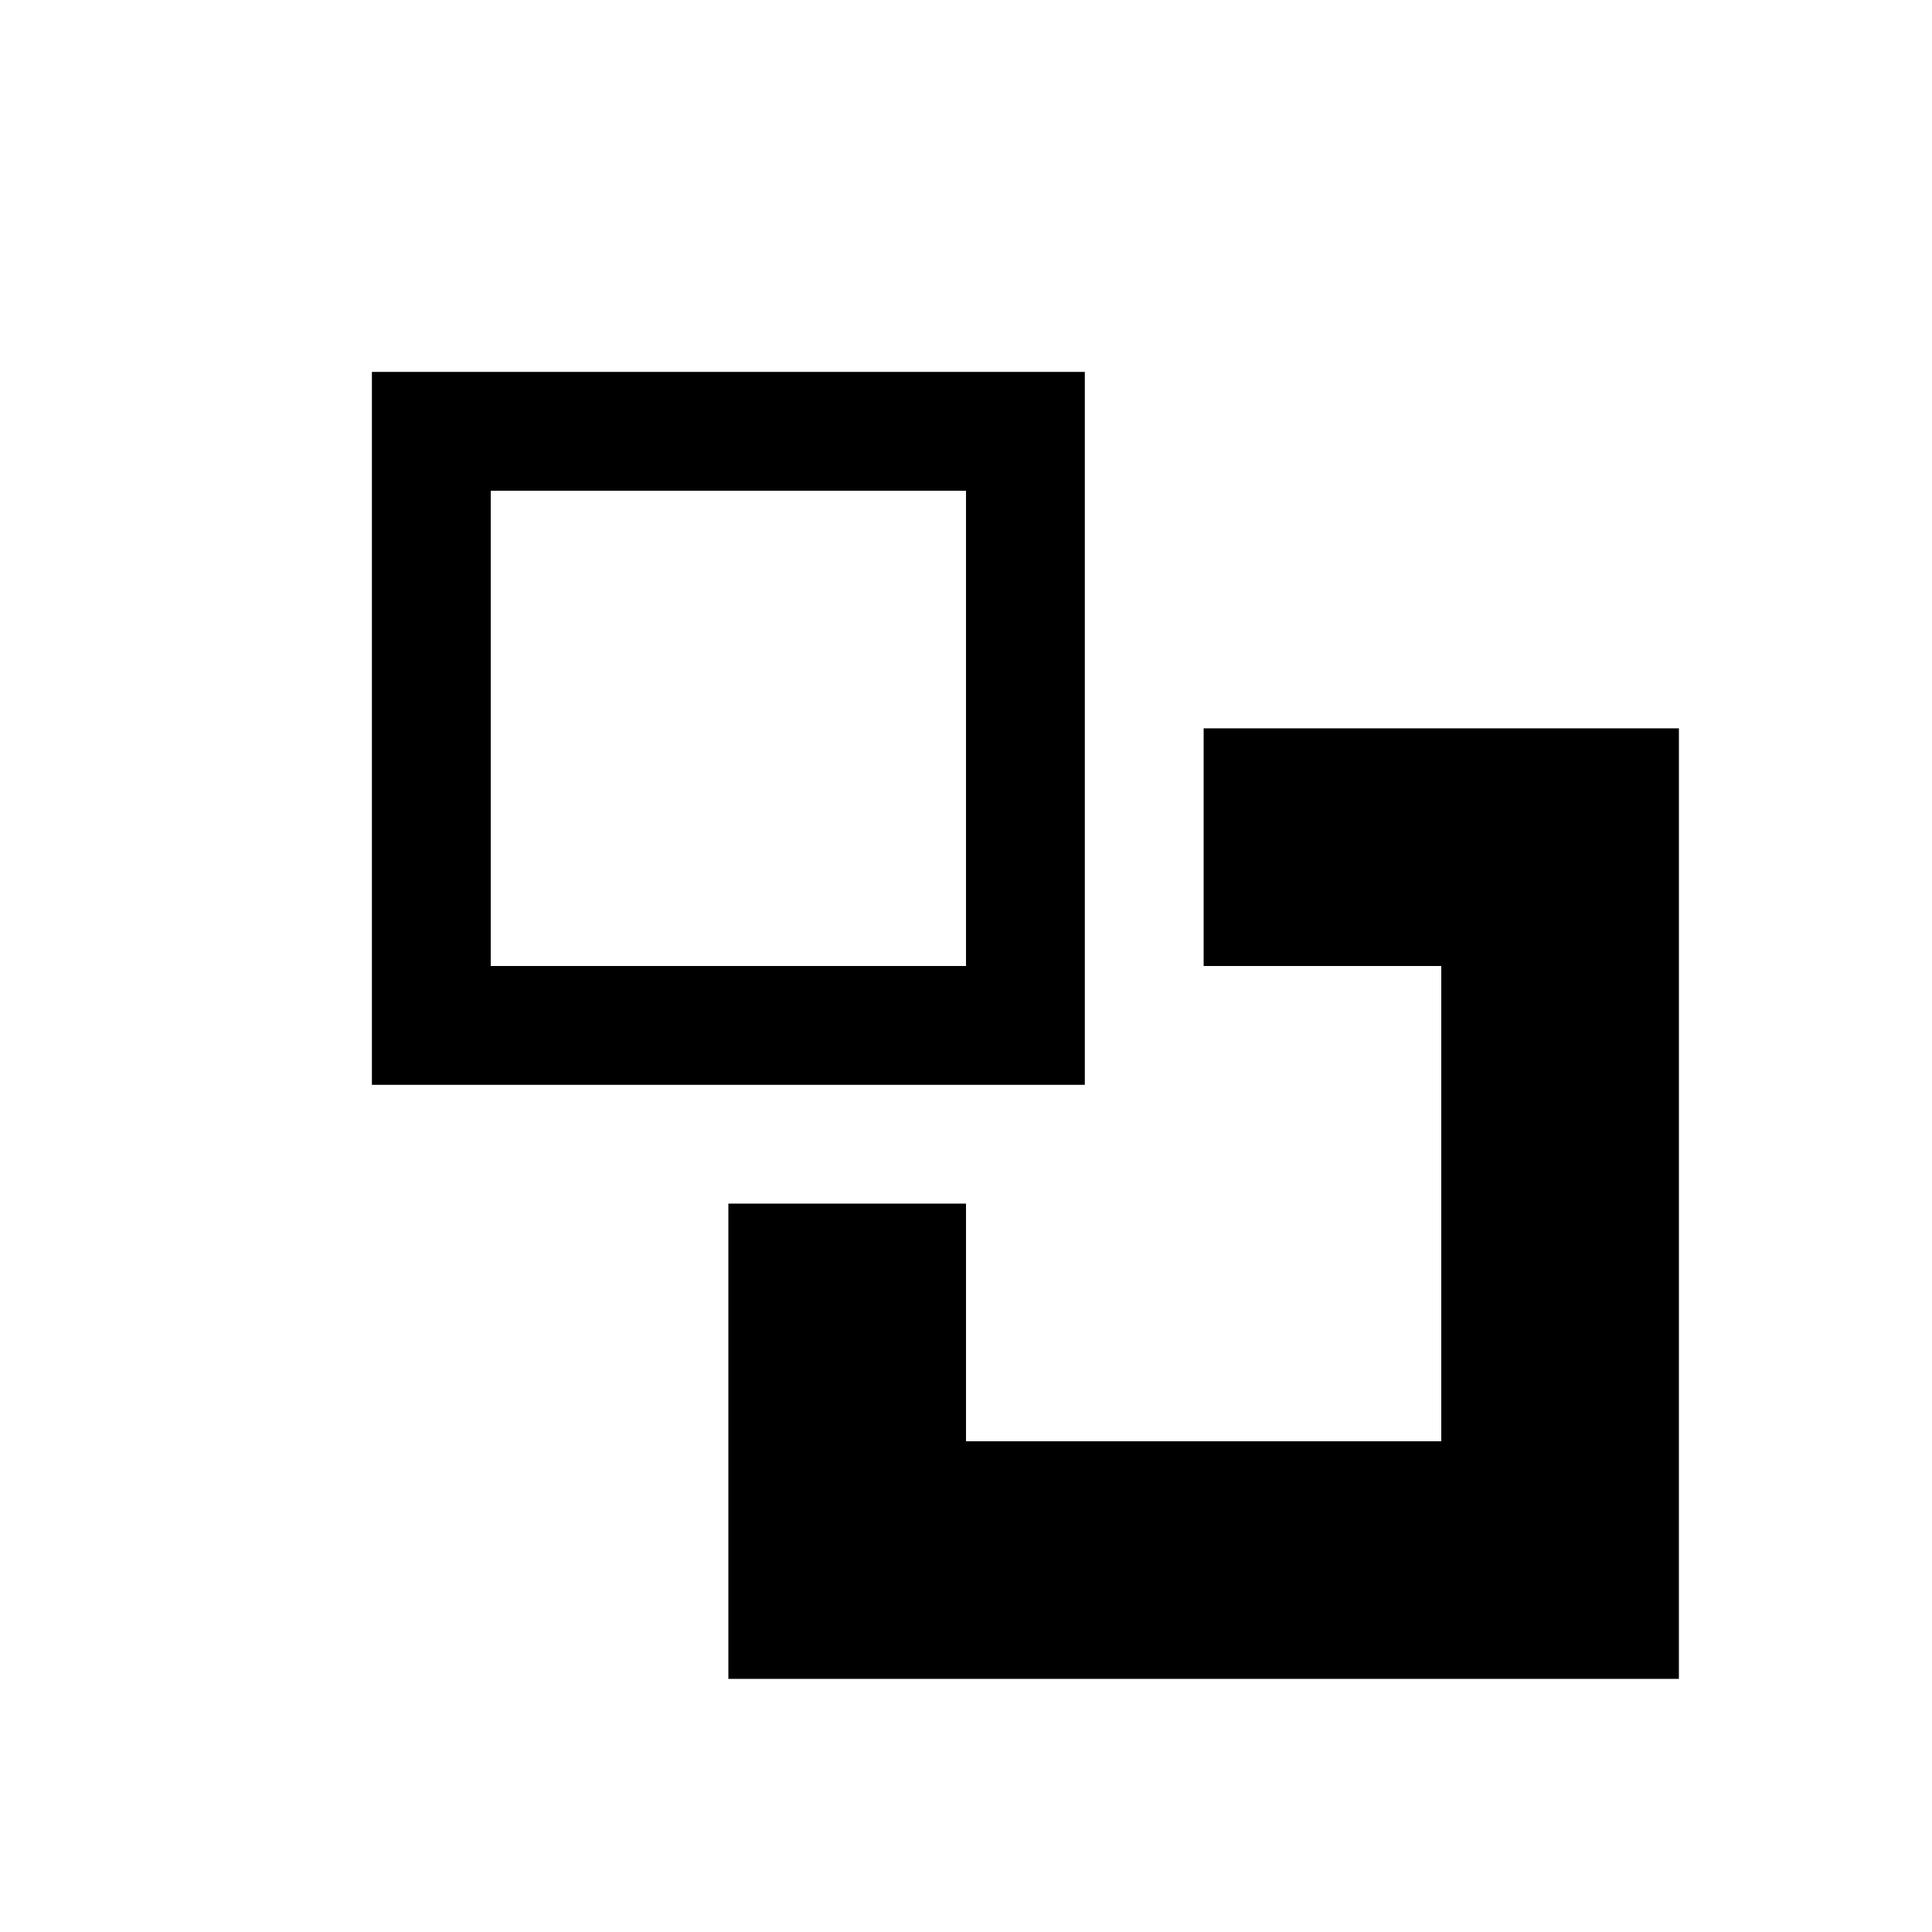
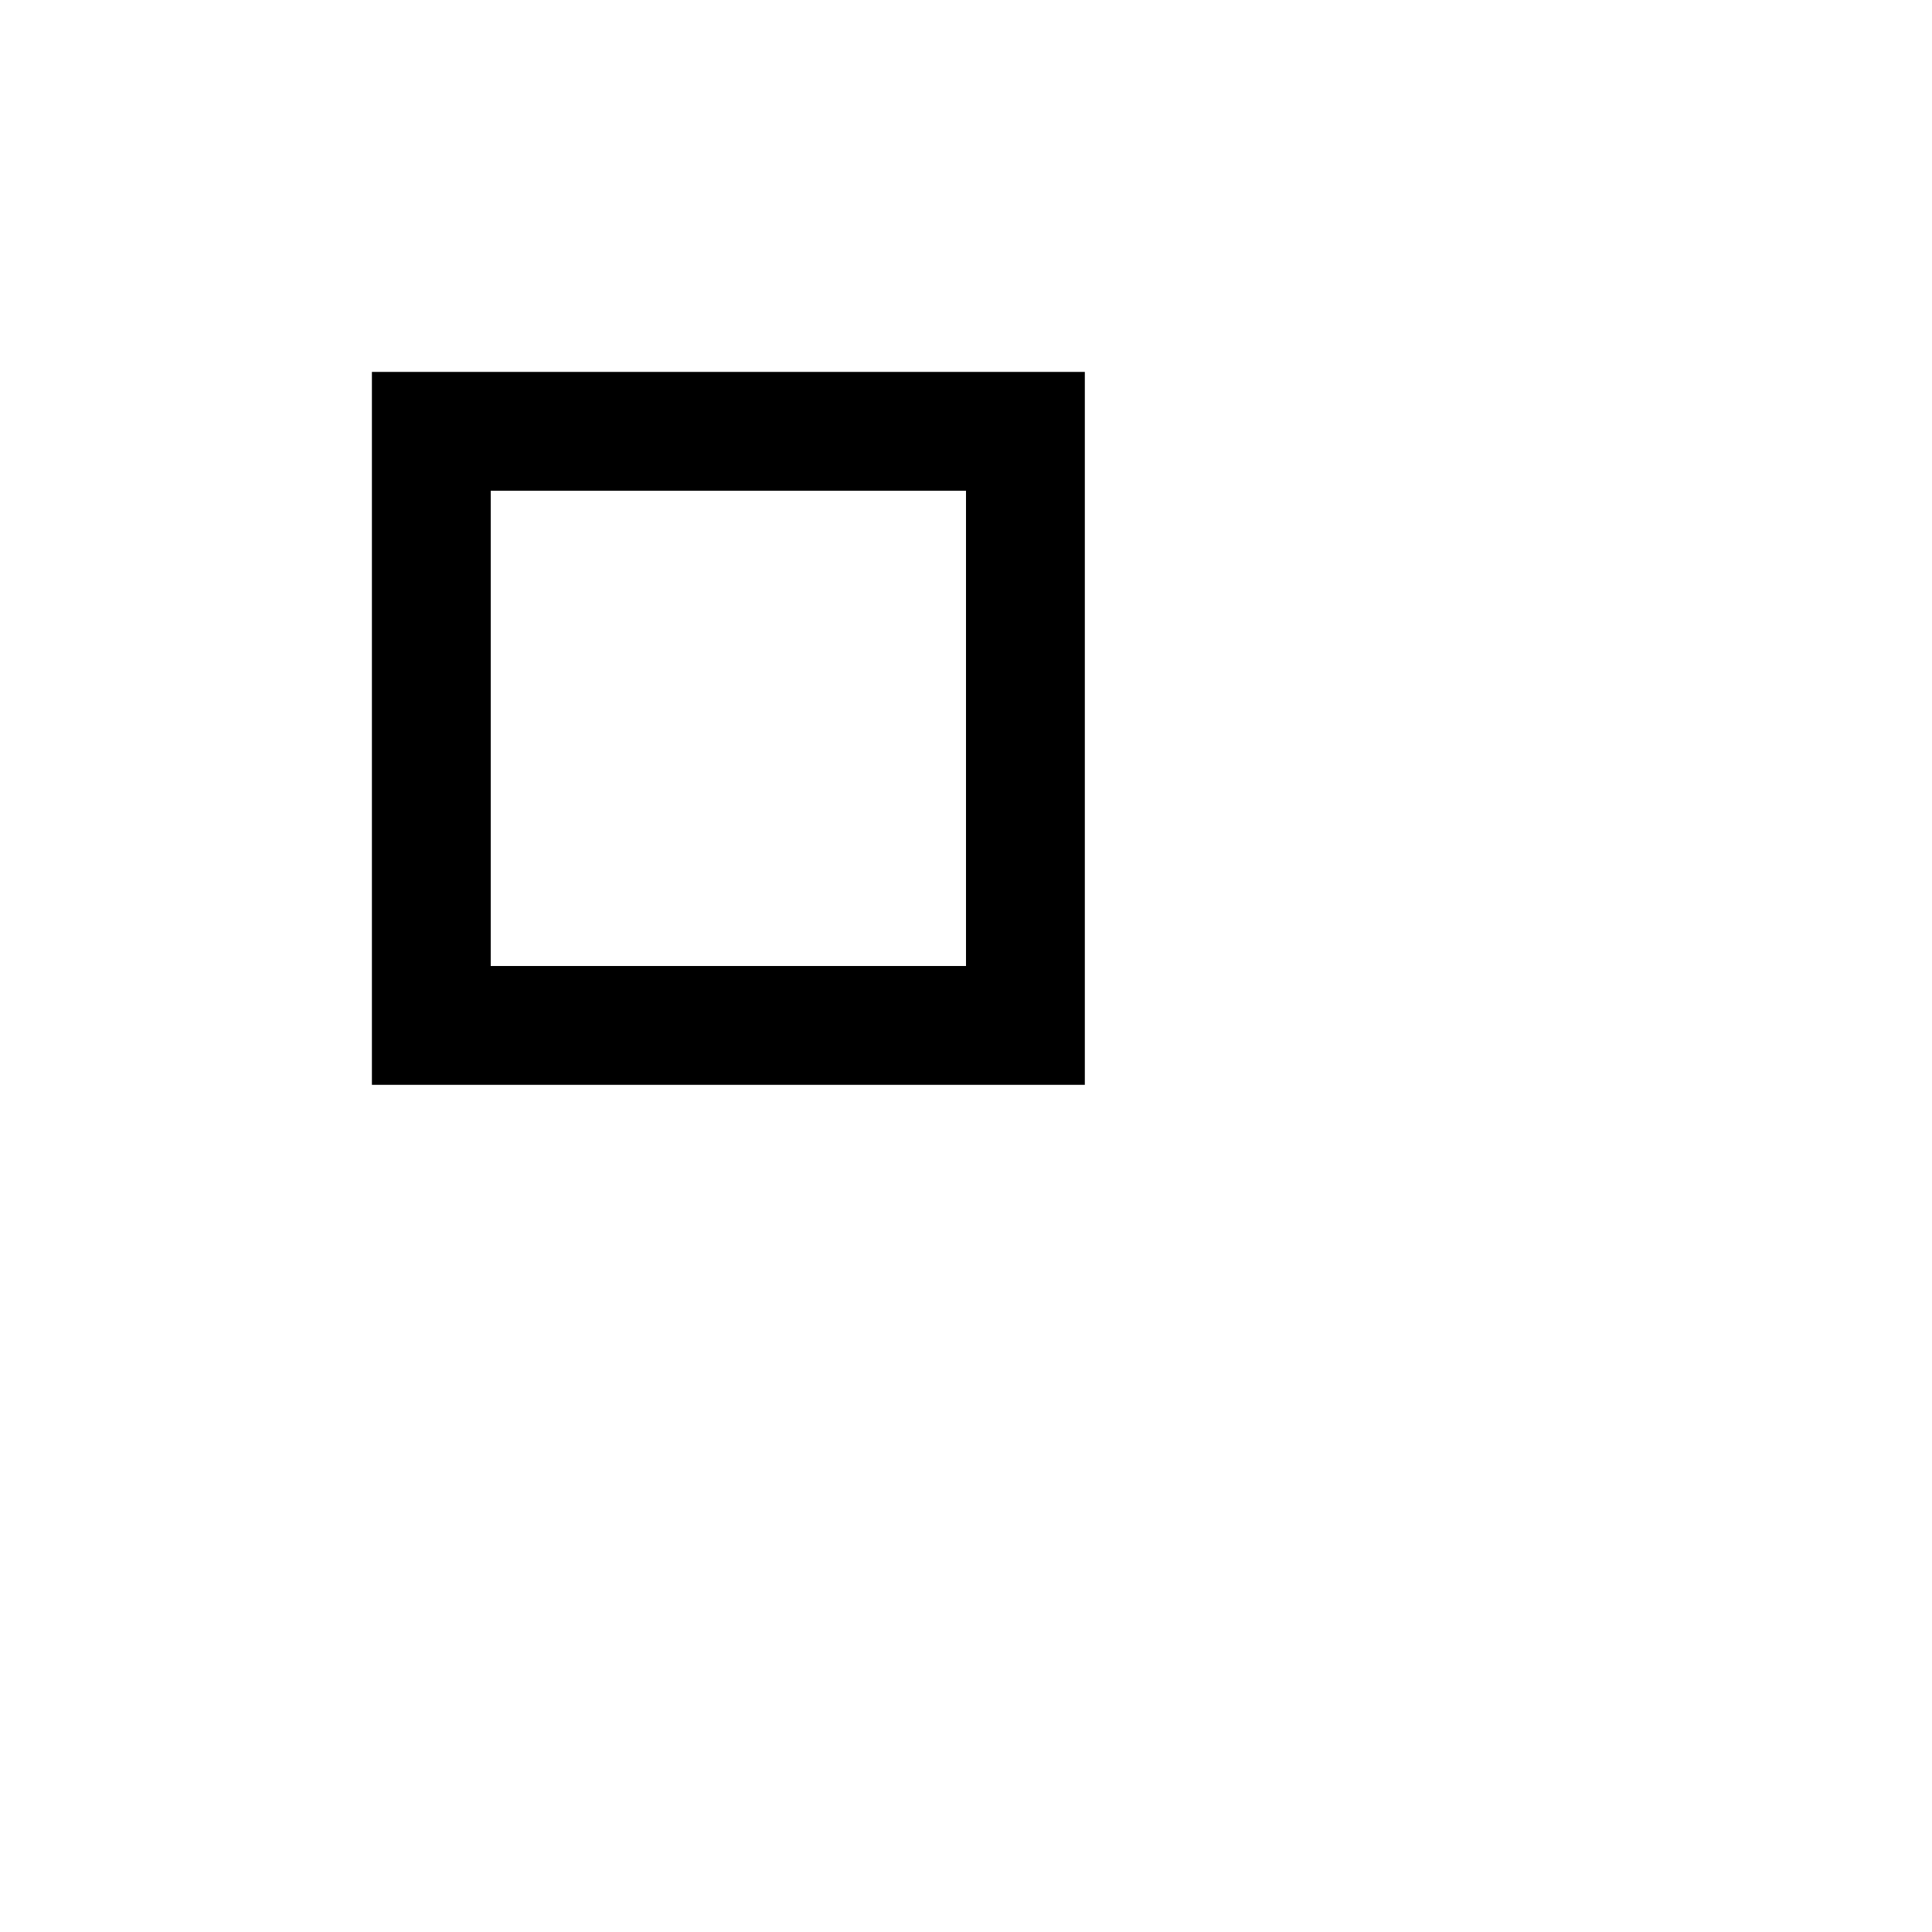
<svg xmlns="http://www.w3.org/2000/svg" fill="#000000" width="800px" height="800px" version="1.1" viewBox="144 144 512 512">
  <g>
    <path d="m431.49 431.49v-188.93h-188.93v188.93zm-157.44-157.44h125.95v125.95h-125.95z" />
-     <path d="m588.93 337.02h-125.95v62.977h62.973v125.95h-125.95v-62.973h-62.977v125.95h251.9z" />
  </g>
</svg>